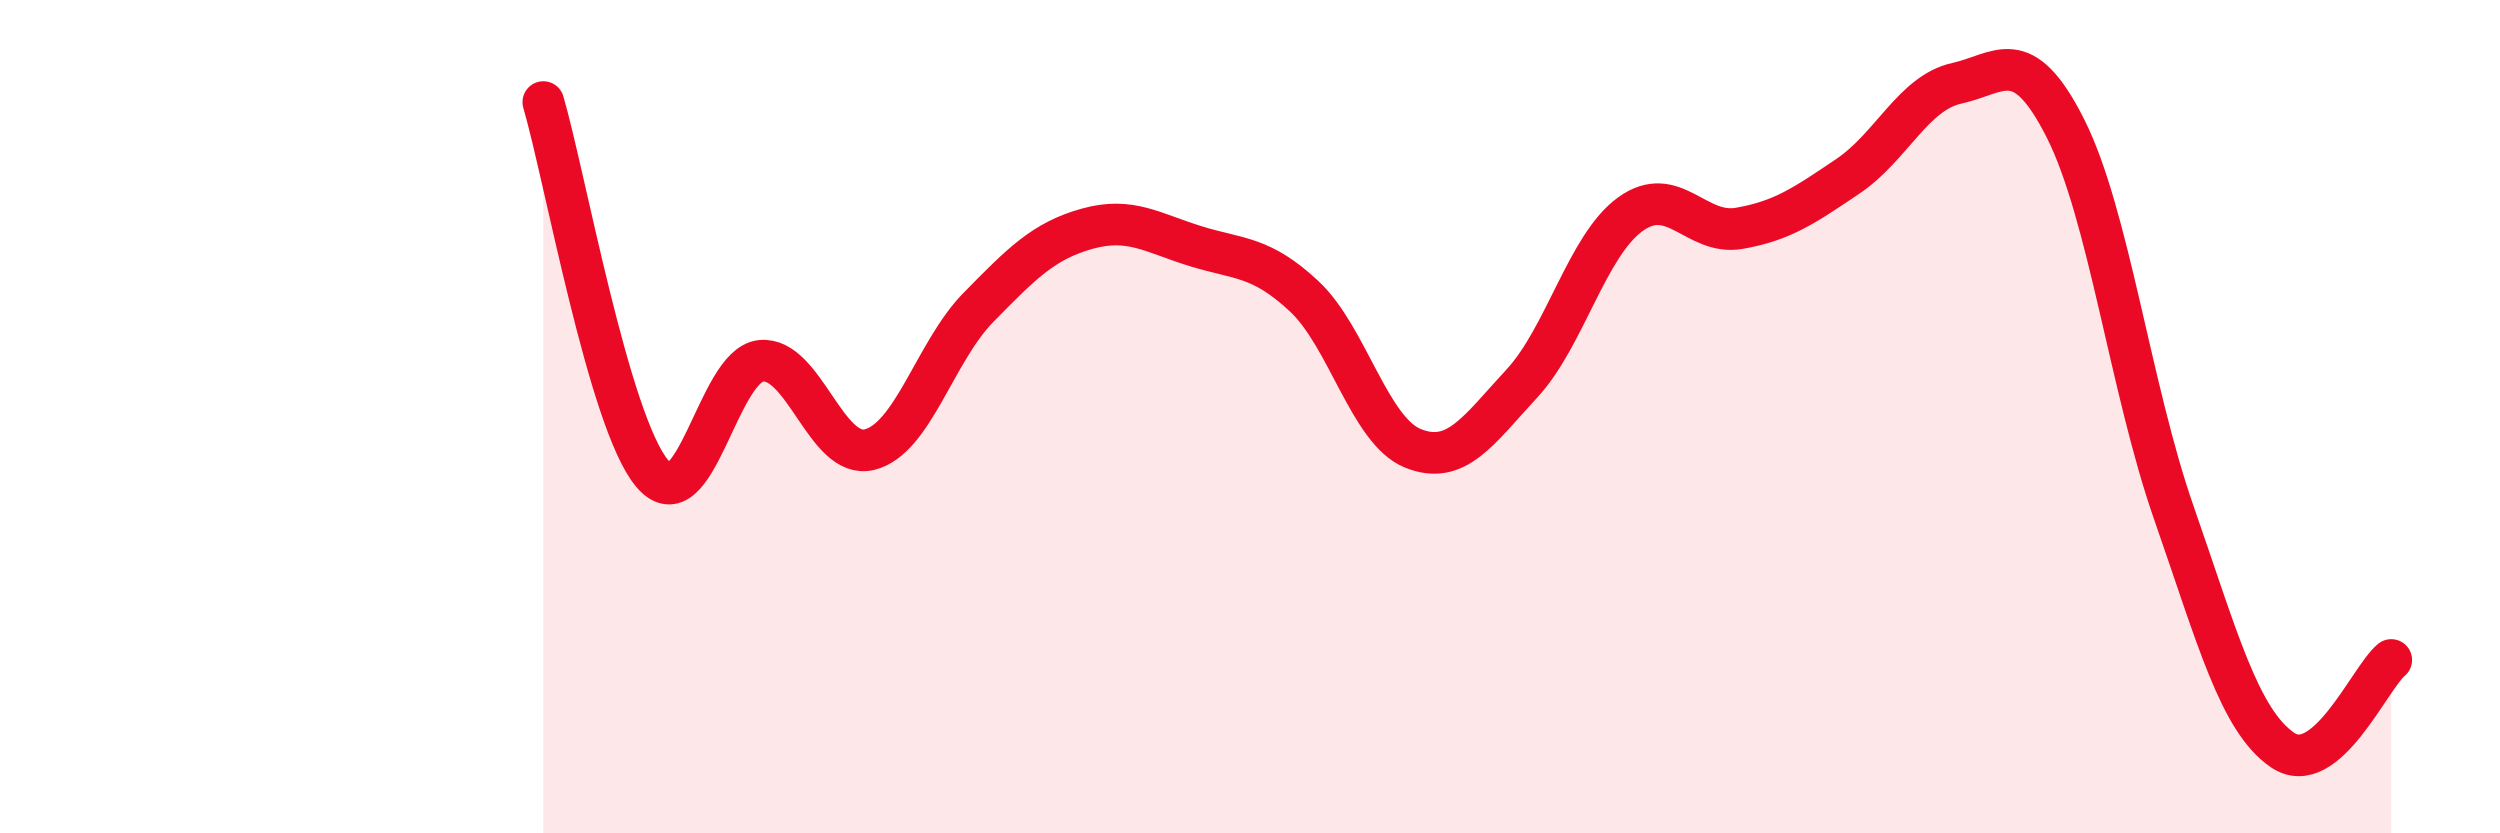
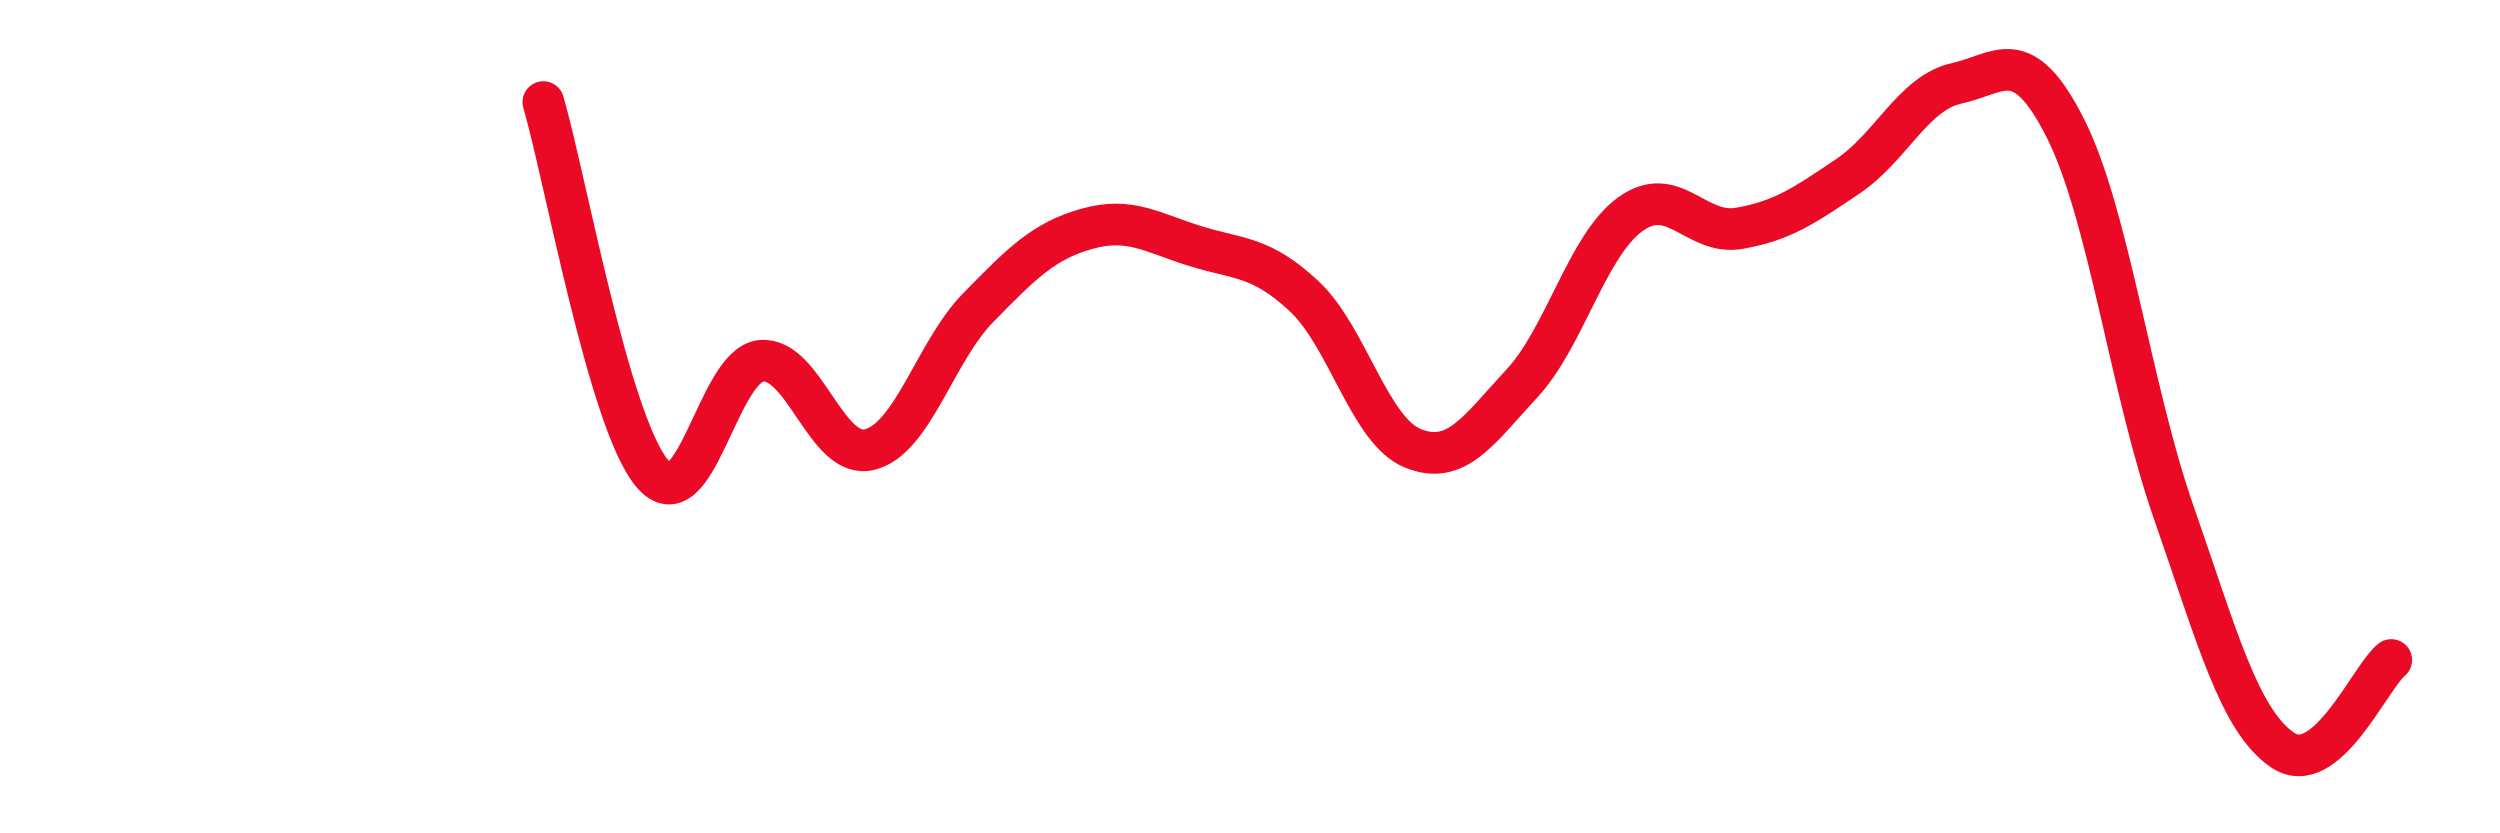
<svg xmlns="http://www.w3.org/2000/svg" width="60" height="20" viewBox="0 0 60 20">
-   <path d="M 13.04,2.45 C 13.56,4.23 14.61,10.12 15.65,11.36 C 16.69,12.6 17.22,8.77 18.26,8.66 C 19.3,8.55 19.83,11.05 20.87,10.79 C 21.91,10.53 22.44,8.44 23.48,7.38 C 24.52,6.32 25.05,5.78 26.09,5.49 C 27.13,5.2 27.66,5.59 28.7,5.91 C 29.74,6.23 30.26,6.14 31.3,7.11 C 32.34,8.08 32.87,10.34 33.91,10.76 C 34.95,11.18 35.48,10.33 36.52,9.21 C 37.56,8.09 38.09,5.89 39.13,5.14 C 40.17,4.39 40.7,5.66 41.74,5.48 C 42.78,5.3 43.31,4.93 44.35,4.23 C 45.39,3.53 45.92,2.23 46.96,2 C 48,1.77 48.53,1.02 49.57,3.08 C 50.61,5.14 51.13,9.32 52.17,12.3 C 53.21,15.28 53.74,17.29 54.78,18 C 55.82,18.71 56.87,16.27 57.39,15.84L57.39 20L13.04 20Z" fill="#EB0A25" opacity="0.1" stroke-linecap="round" stroke-linejoin="round" />
  <path d="M 13.04,2.45 C 13.56,4.23 14.61,10.12 15.65,11.36 C 16.69,12.6 17.22,8.77 18.26,8.66 C 19.3,8.55 19.83,11.05 20.87,10.79 C 21.91,10.53 22.44,8.44 23.48,7.38 C 24.52,6.32 25.05,5.78 26.09,5.49 C 27.13,5.2 27.66,5.59 28.7,5.91 C 29.74,6.23 30.26,6.14 31.3,7.11 C 32.34,8.08 32.87,10.34 33.91,10.76 C 34.95,11.18 35.48,10.33 36.52,9.21 C 37.56,8.09 38.09,5.89 39.13,5.14 C 40.17,4.39 40.7,5.66 41.74,5.48 C 42.78,5.3 43.31,4.93 44.35,4.23 C 45.39,3.53 45.92,2.23 46.96,2 C 48,1.77 48.53,1.02 49.57,3.08 C 50.61,5.14 51.13,9.32 52.17,12.3 C 53.21,15.28 53.74,17.29 54.78,18 C 55.82,18.71 56.87,16.27 57.39,15.84" stroke="#EB0A25" stroke-width="1" fill="none" stroke-linecap="round" stroke-linejoin="round" />
</svg>